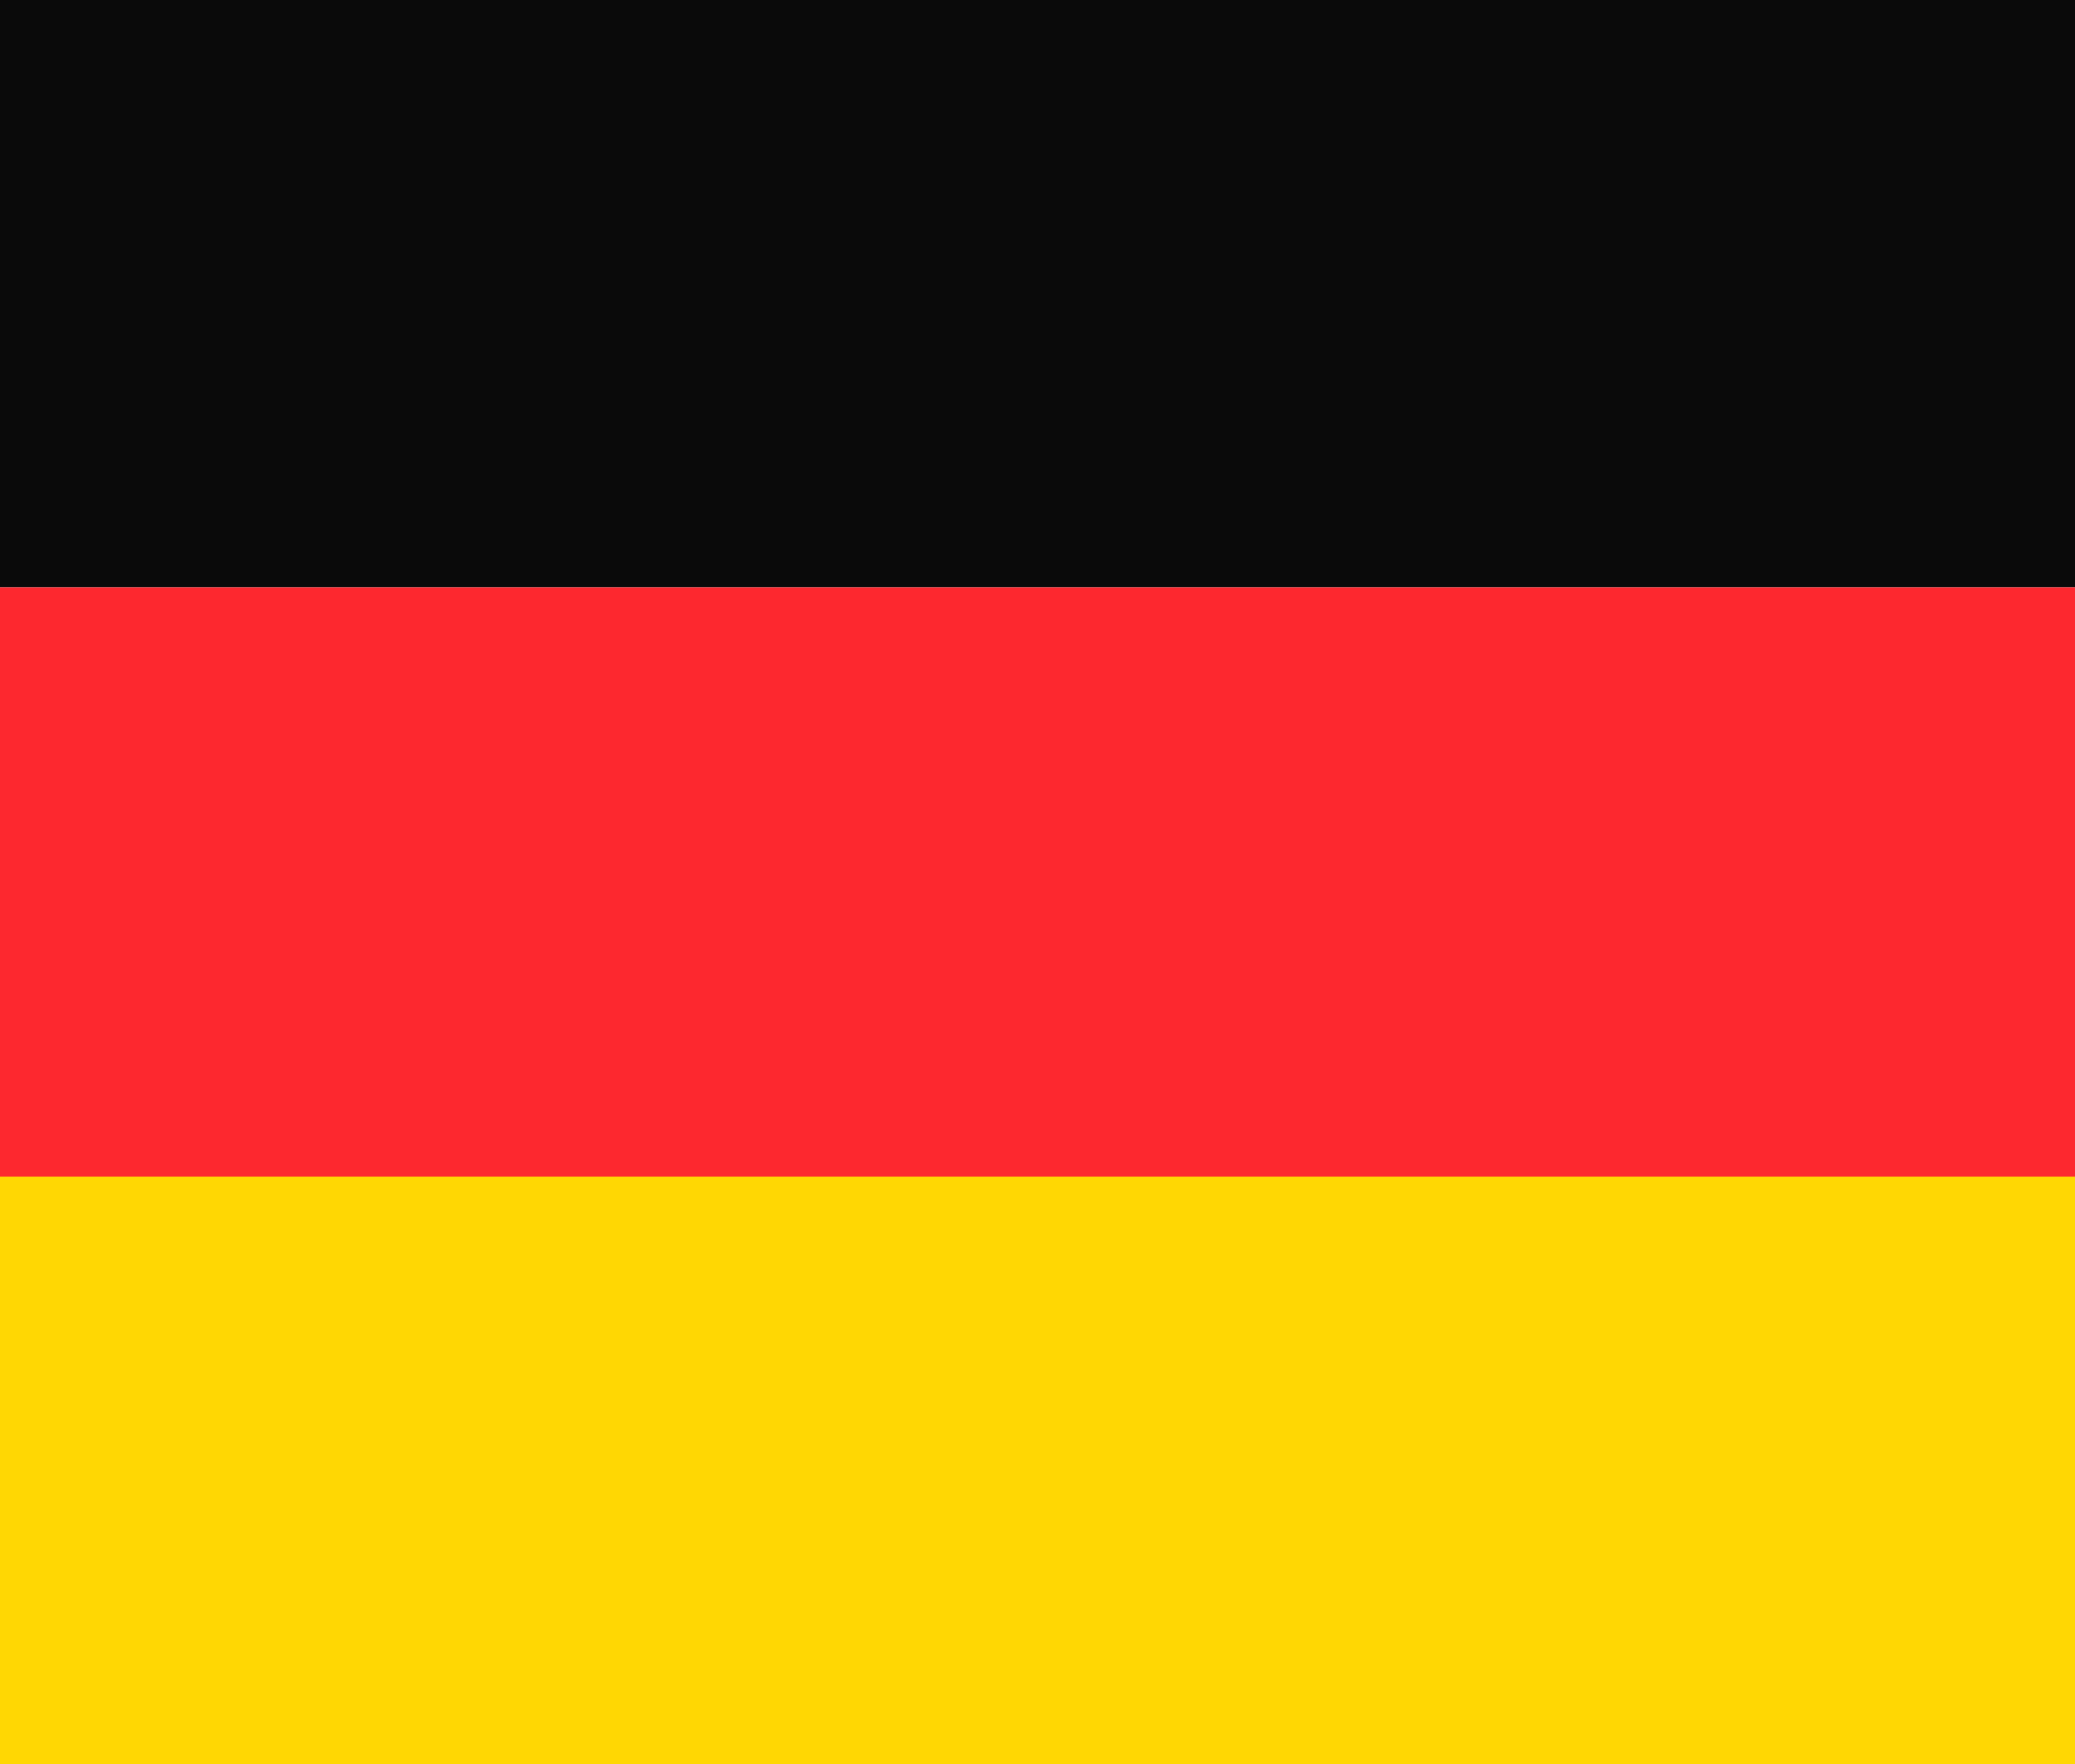
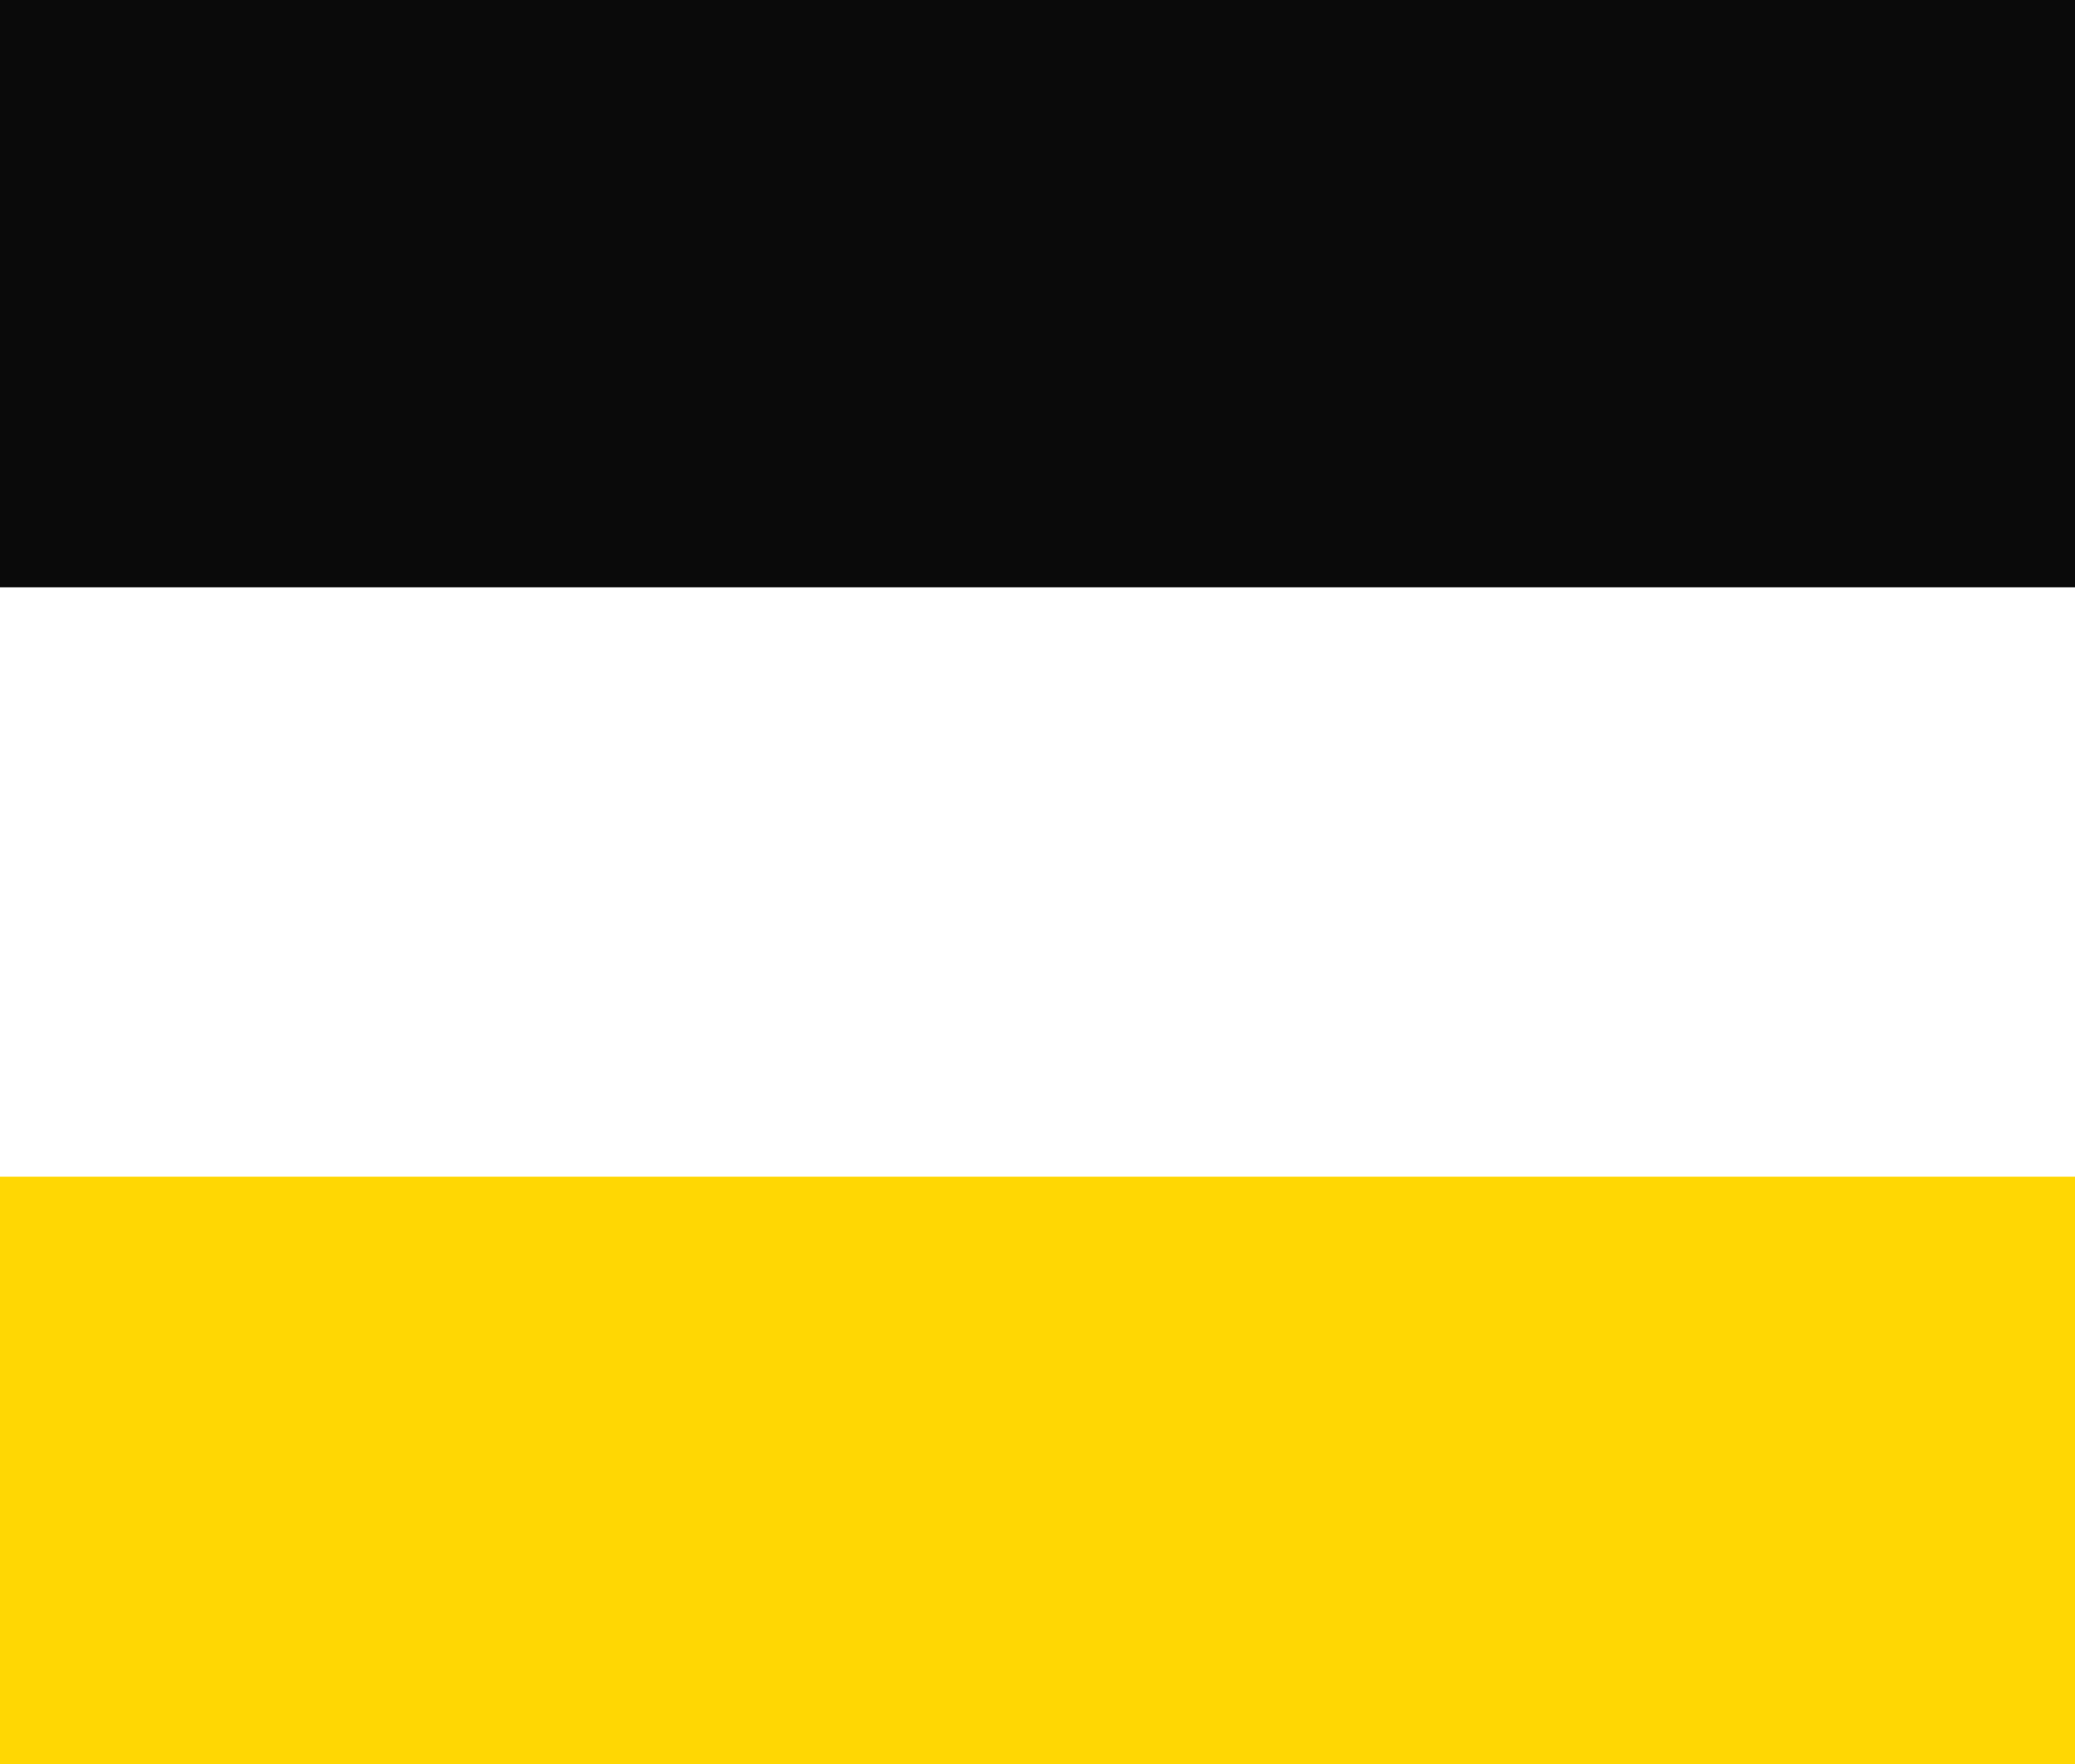
<svg xmlns="http://www.w3.org/2000/svg" version="1.1" x="0px" y="0px" viewBox="0 0 200 170" style="enable-background:new 0 0 200 170;" xml:space="preserve">
  <style type="text/css"> .st0{fill:#0A0A0A;} .st1{fill:#FD282F;} .st2{fill:#FFD703;} </style>
  <rect class="st0" width="200" height="56.6" />
-   <rect y="56.6" class="st1" width="200" height="56.9" />
  <rect y="113.4" class="st2" width="200" height="56.6" />
</svg>